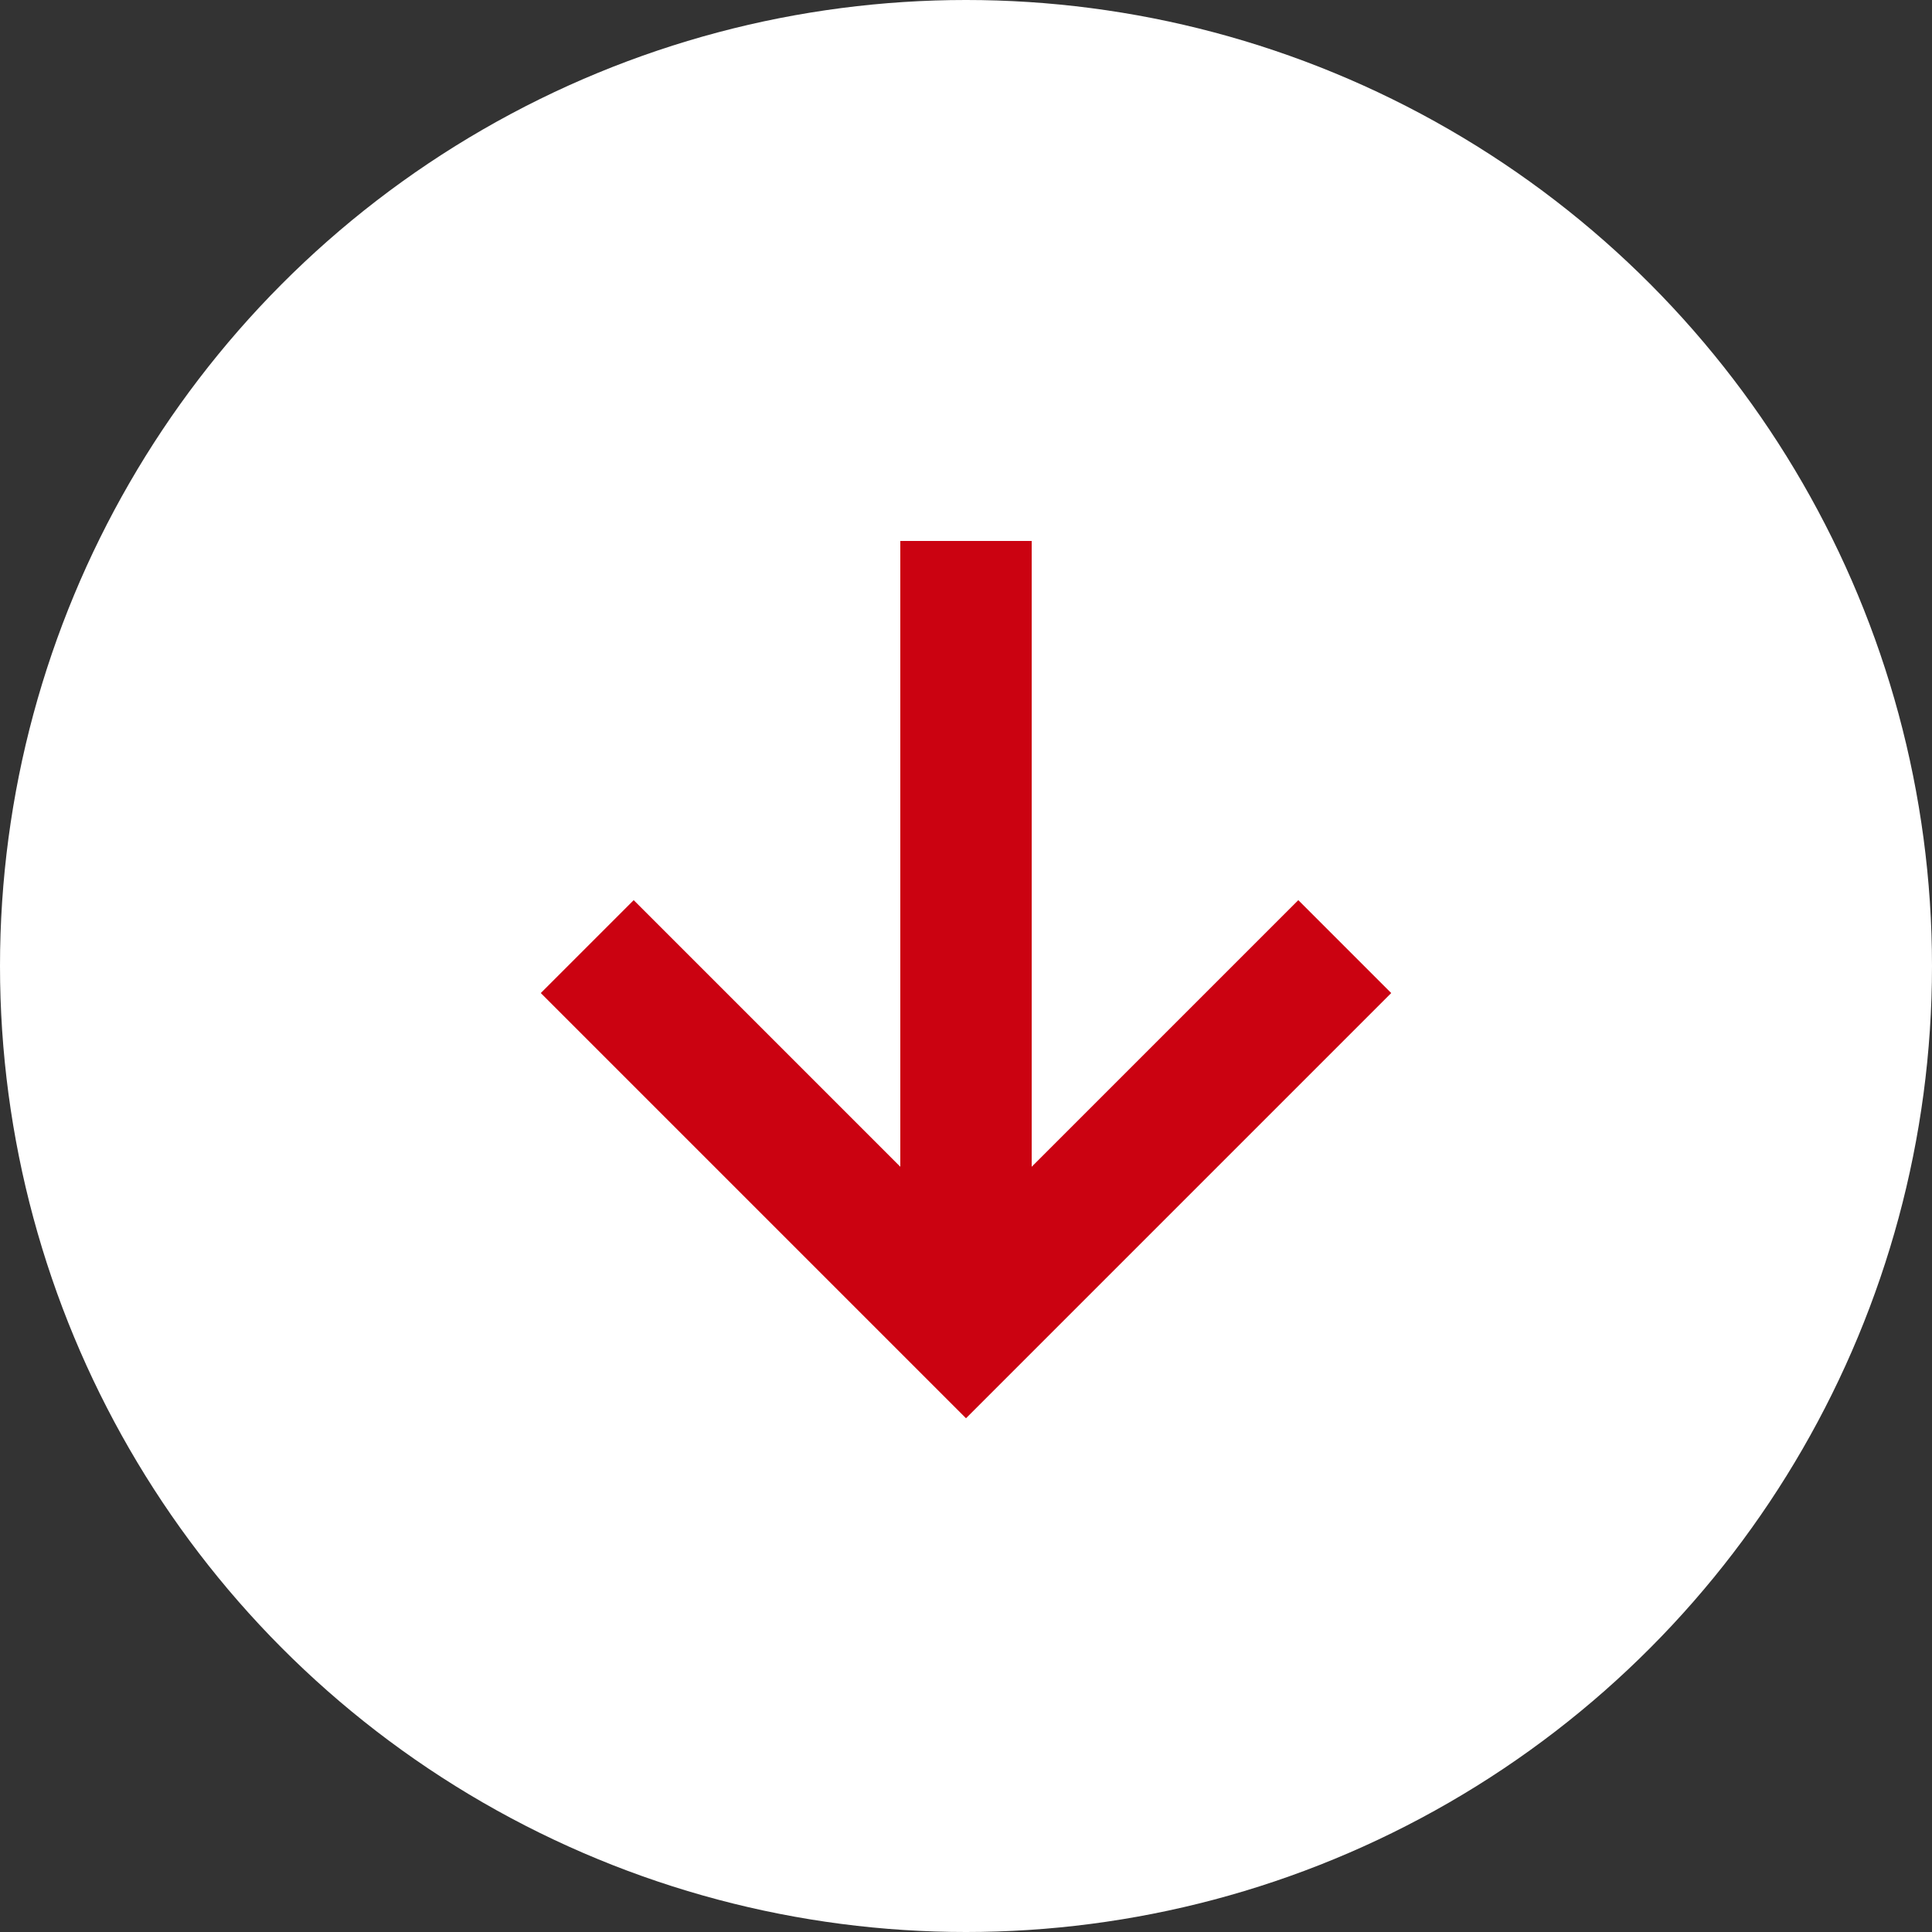
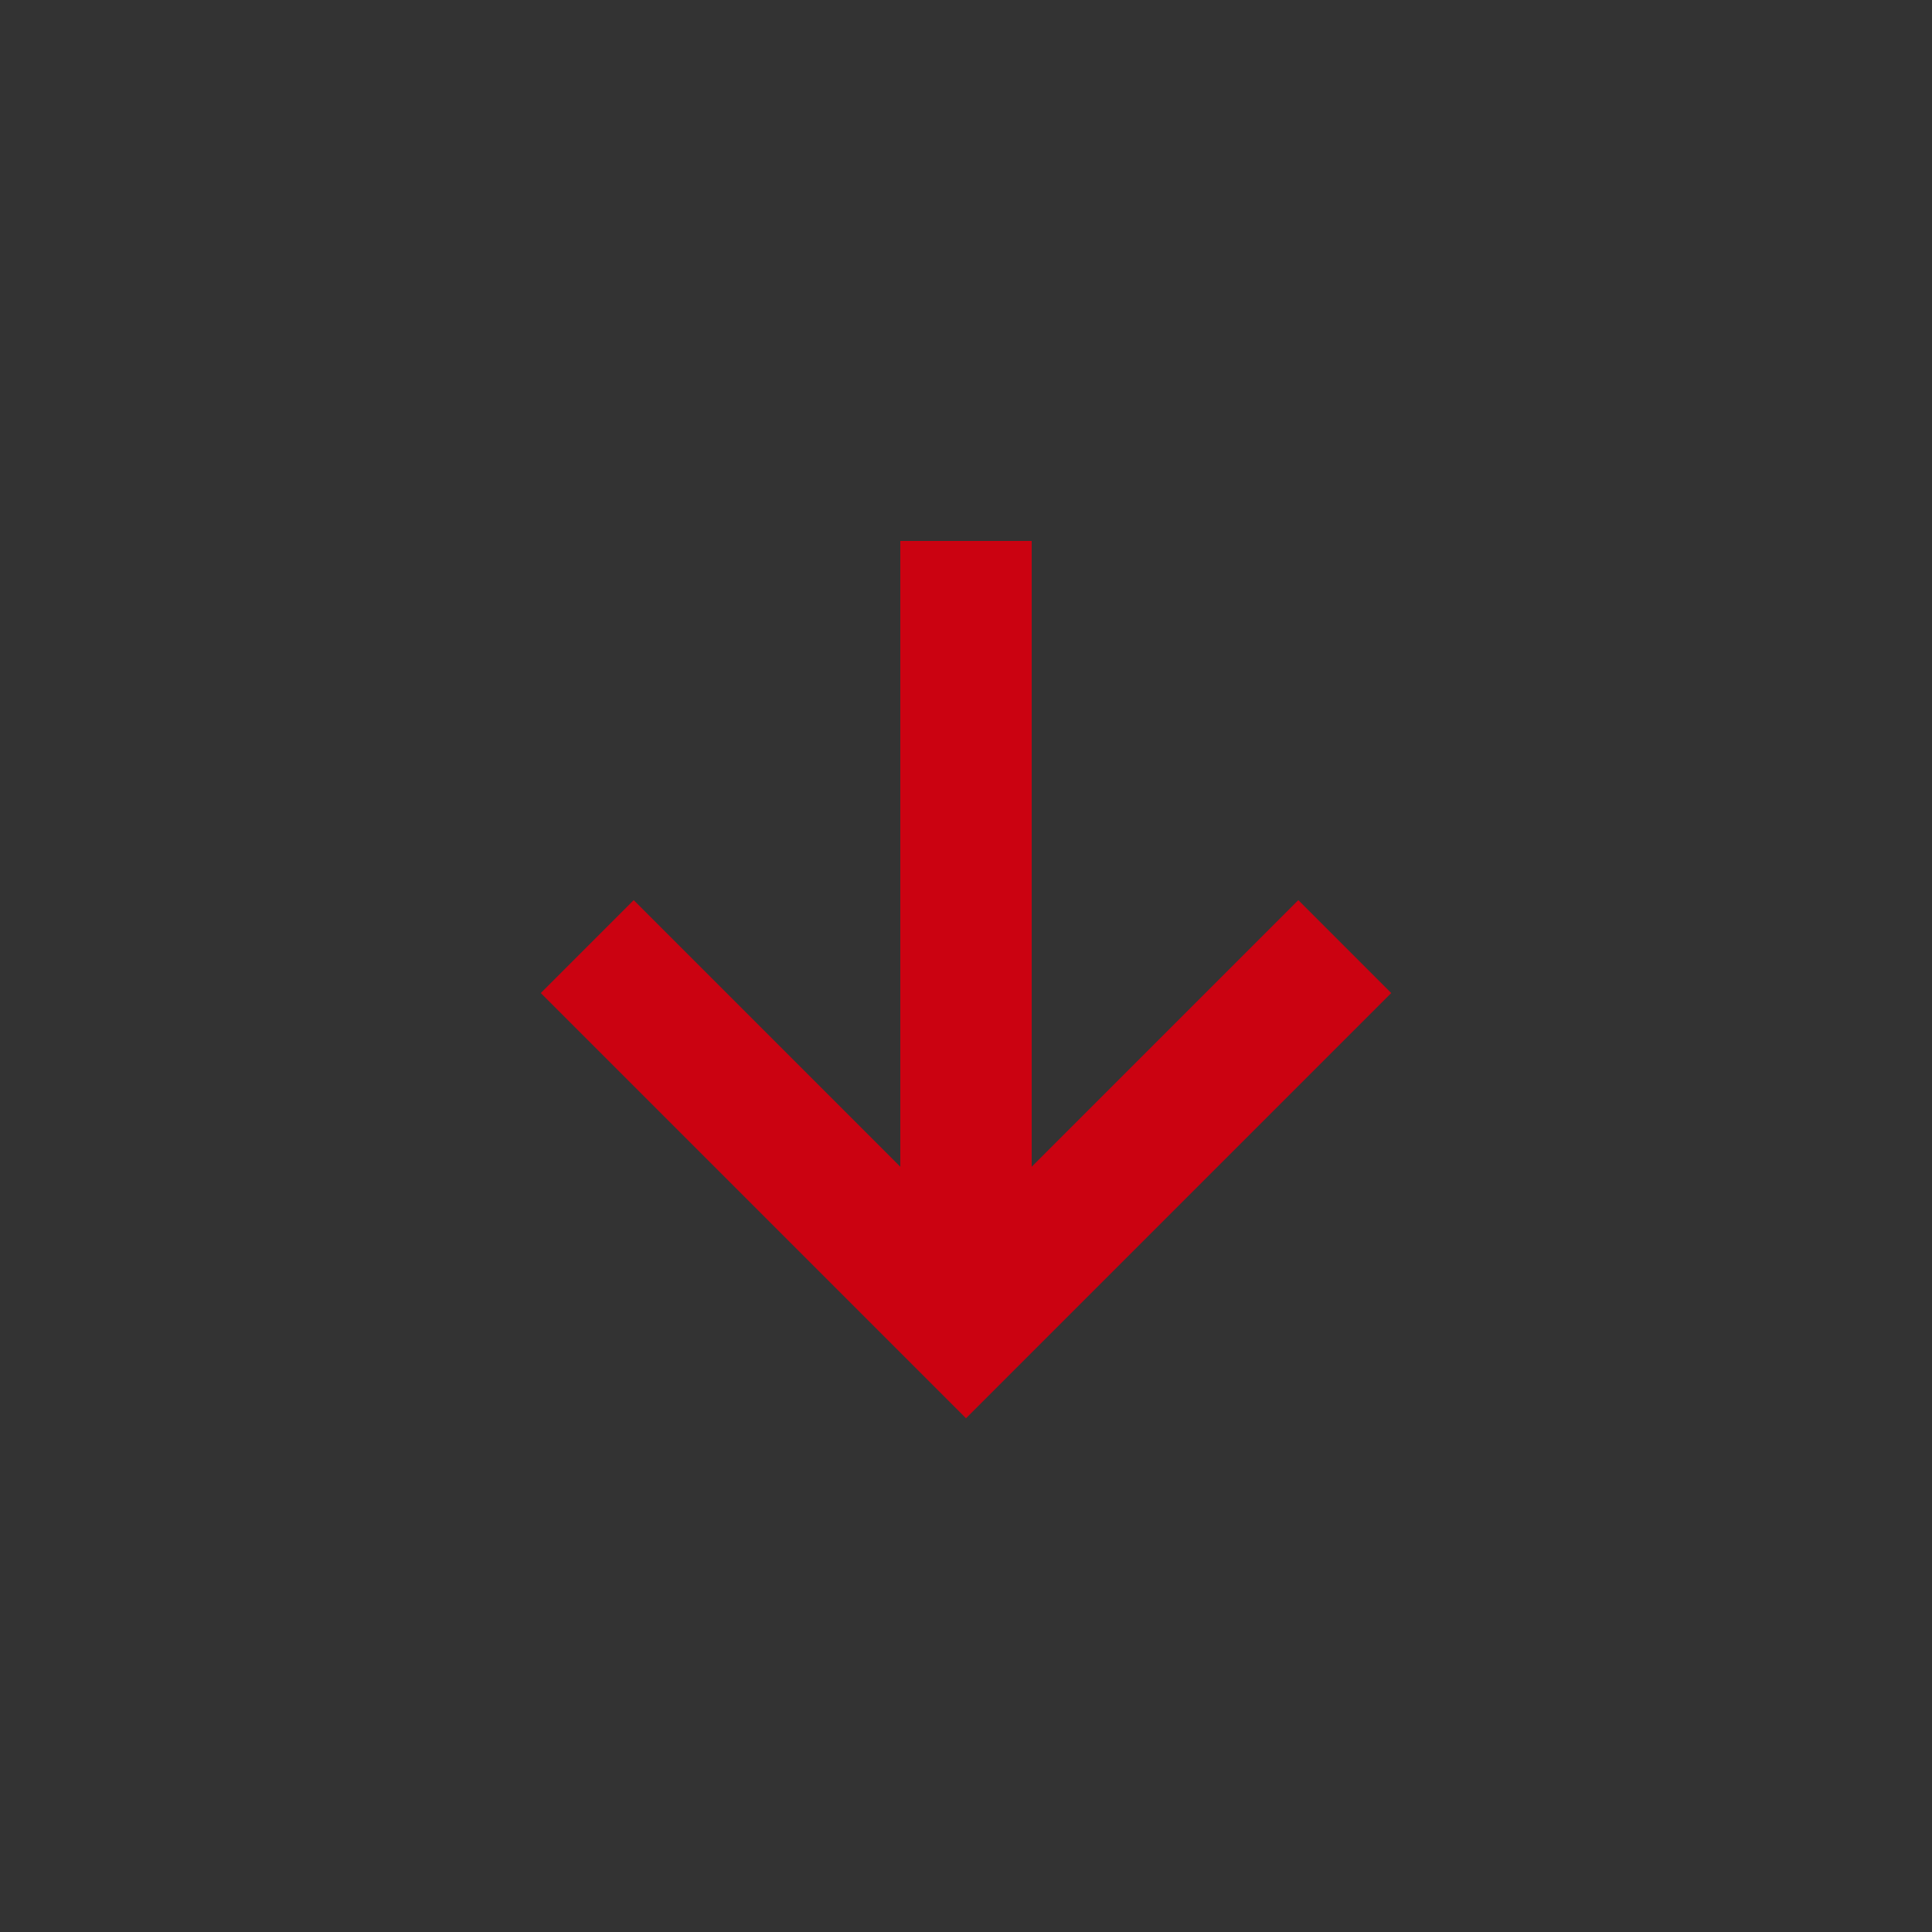
<svg xmlns="http://www.w3.org/2000/svg" version="1.1" viewBox="0 0 50 50">
  <rect x="0" y="0" width="50" height="50" fill="#333333" stroke="none" />
  <defs>
    <style>
      .cls-1 {
        fill: none;
        stroke: #cb0211;
        stroke-linecap: square;
        stroke-miterlimit: 10;
        stroke-width: 3.4px;
      }

      .cls-2 {
        fill: #fff;
      }
    </style>
  </defs>
  <g>
    <g id="_レイヤー_1" data-name="レイヤー_1">
      <g id="_グループ_190" data-name="グループ_190">
-         <circle id="_楕円形_1" data-name="楕円形_1" class="cls-2" cx="25" cy="25" r="25" />
        <path id="Icon_ion-arrow-forward-sharp" class="cls-1" d="M33.6,25.7l-8.6,8.6-8.6-8.6M25,33.1V15.7" />
      </g>
    </g>
  </g>
</svg>